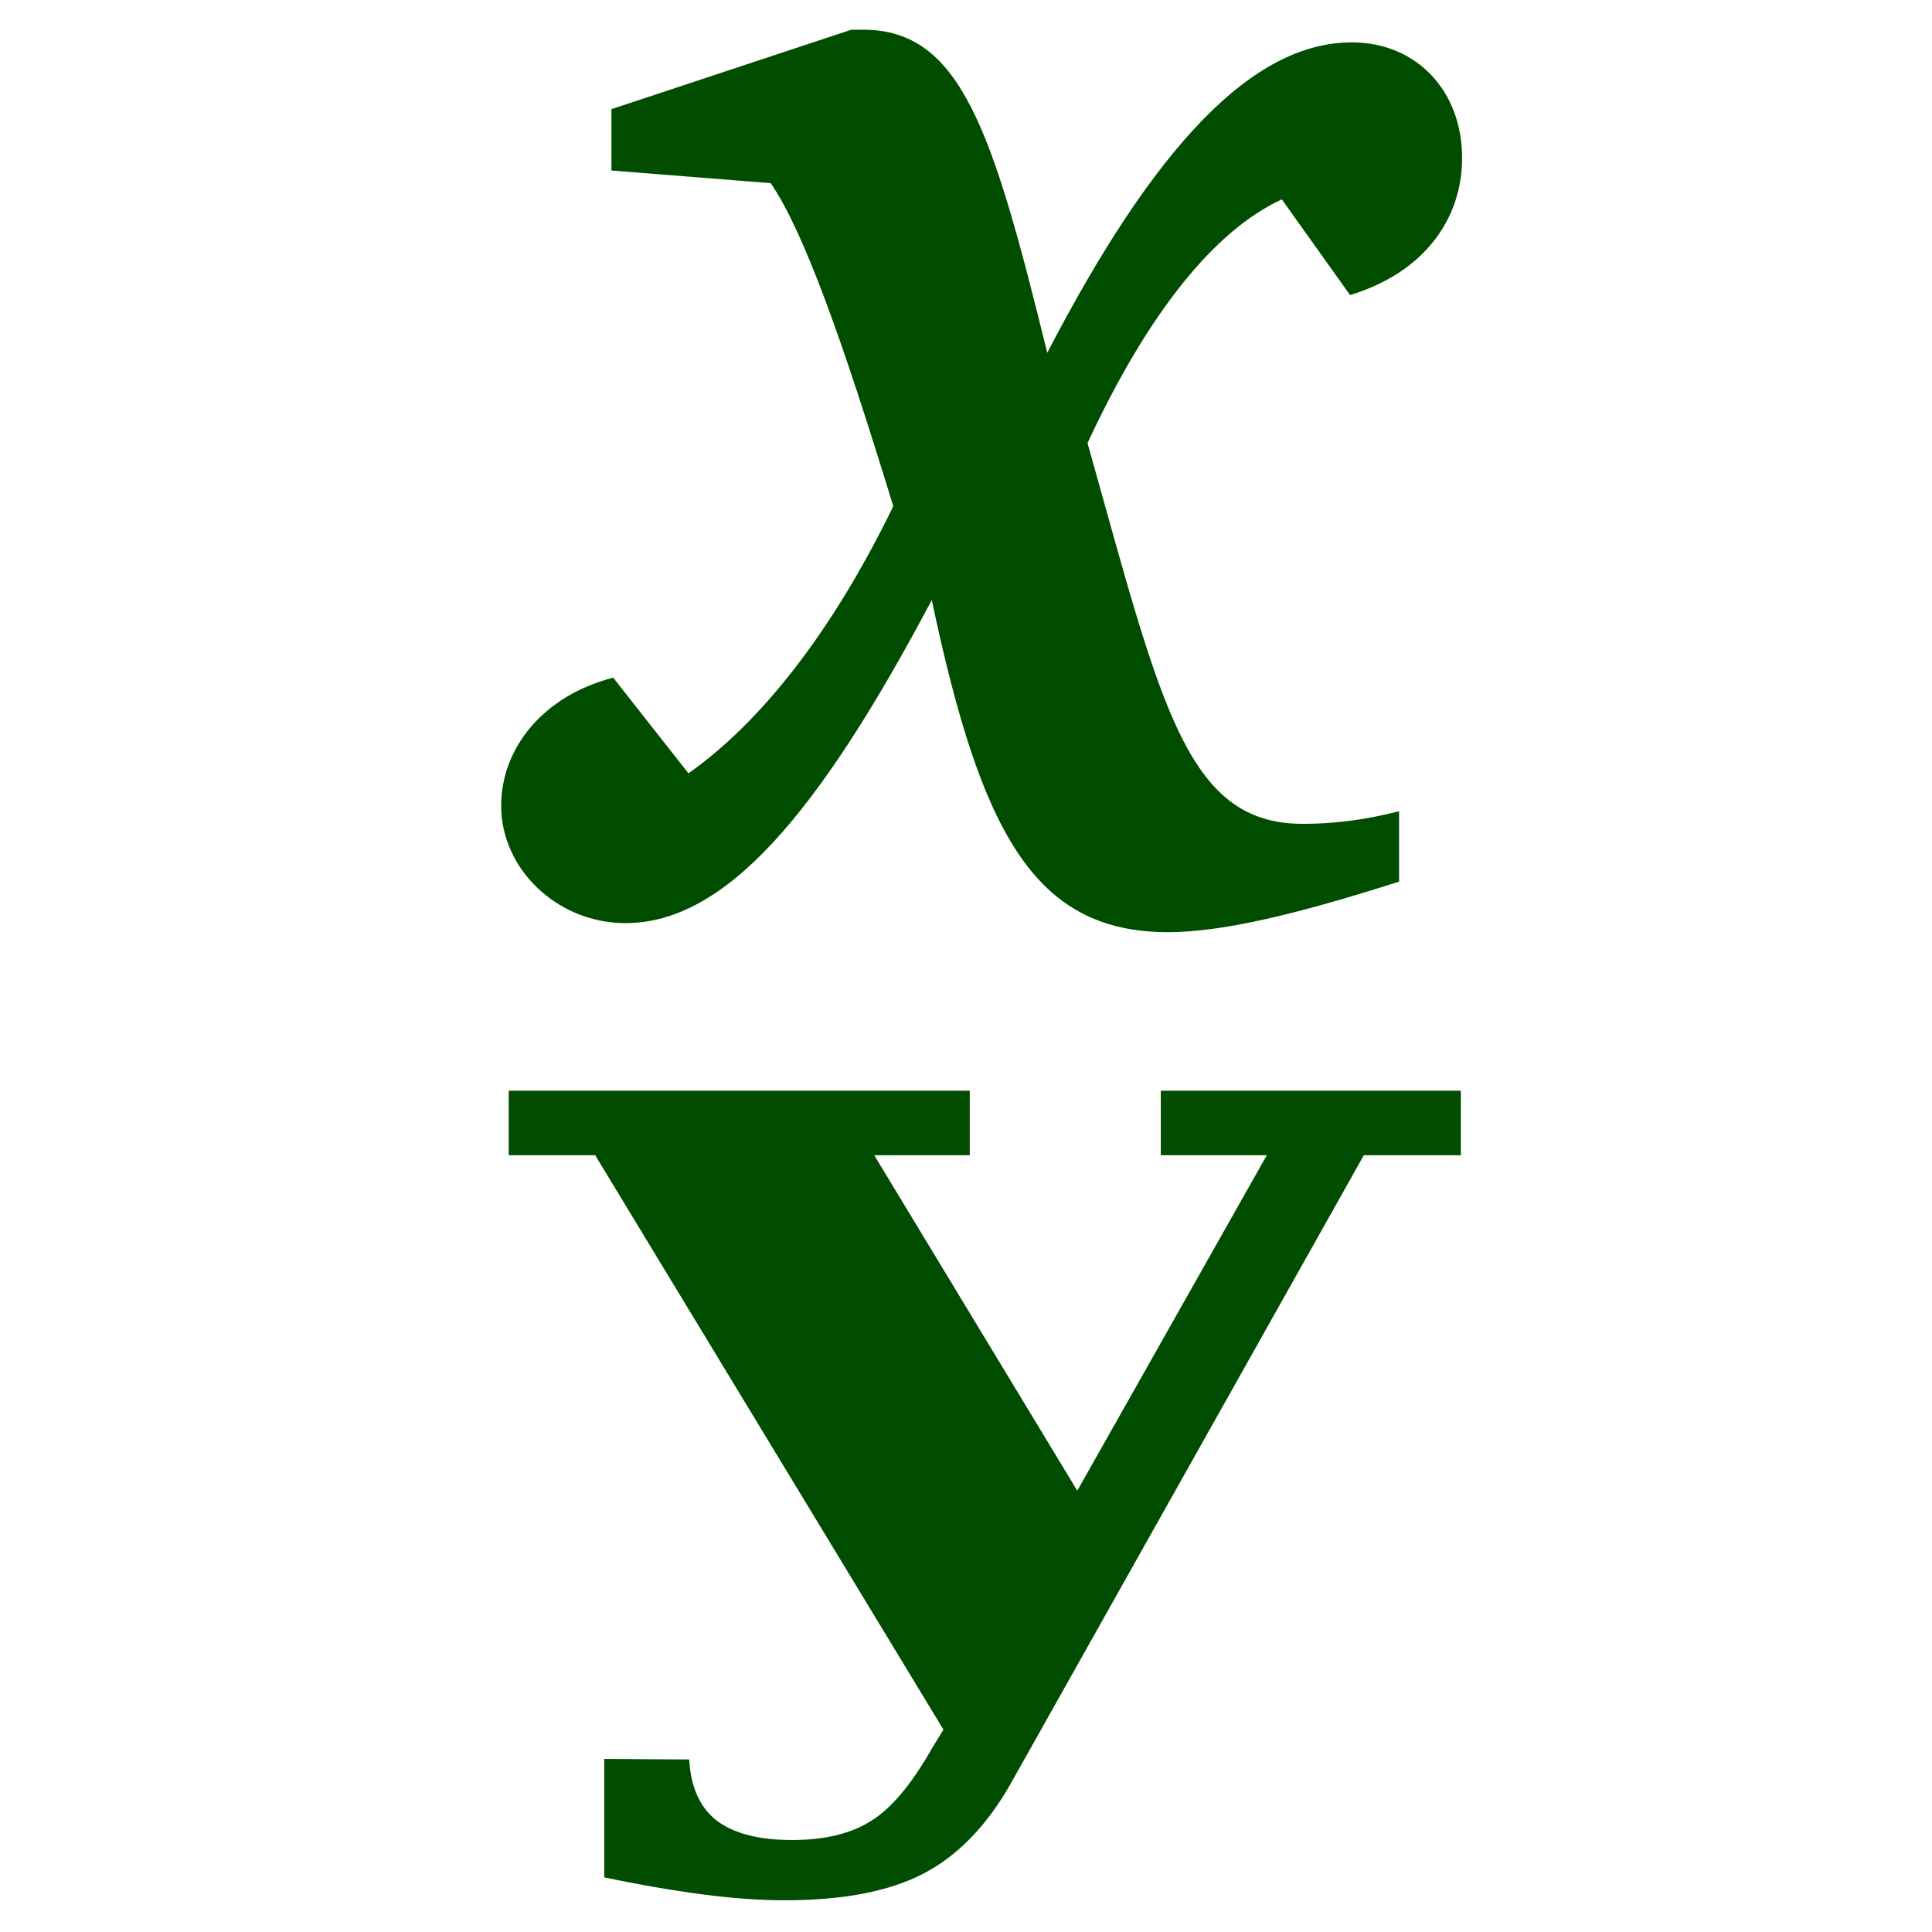
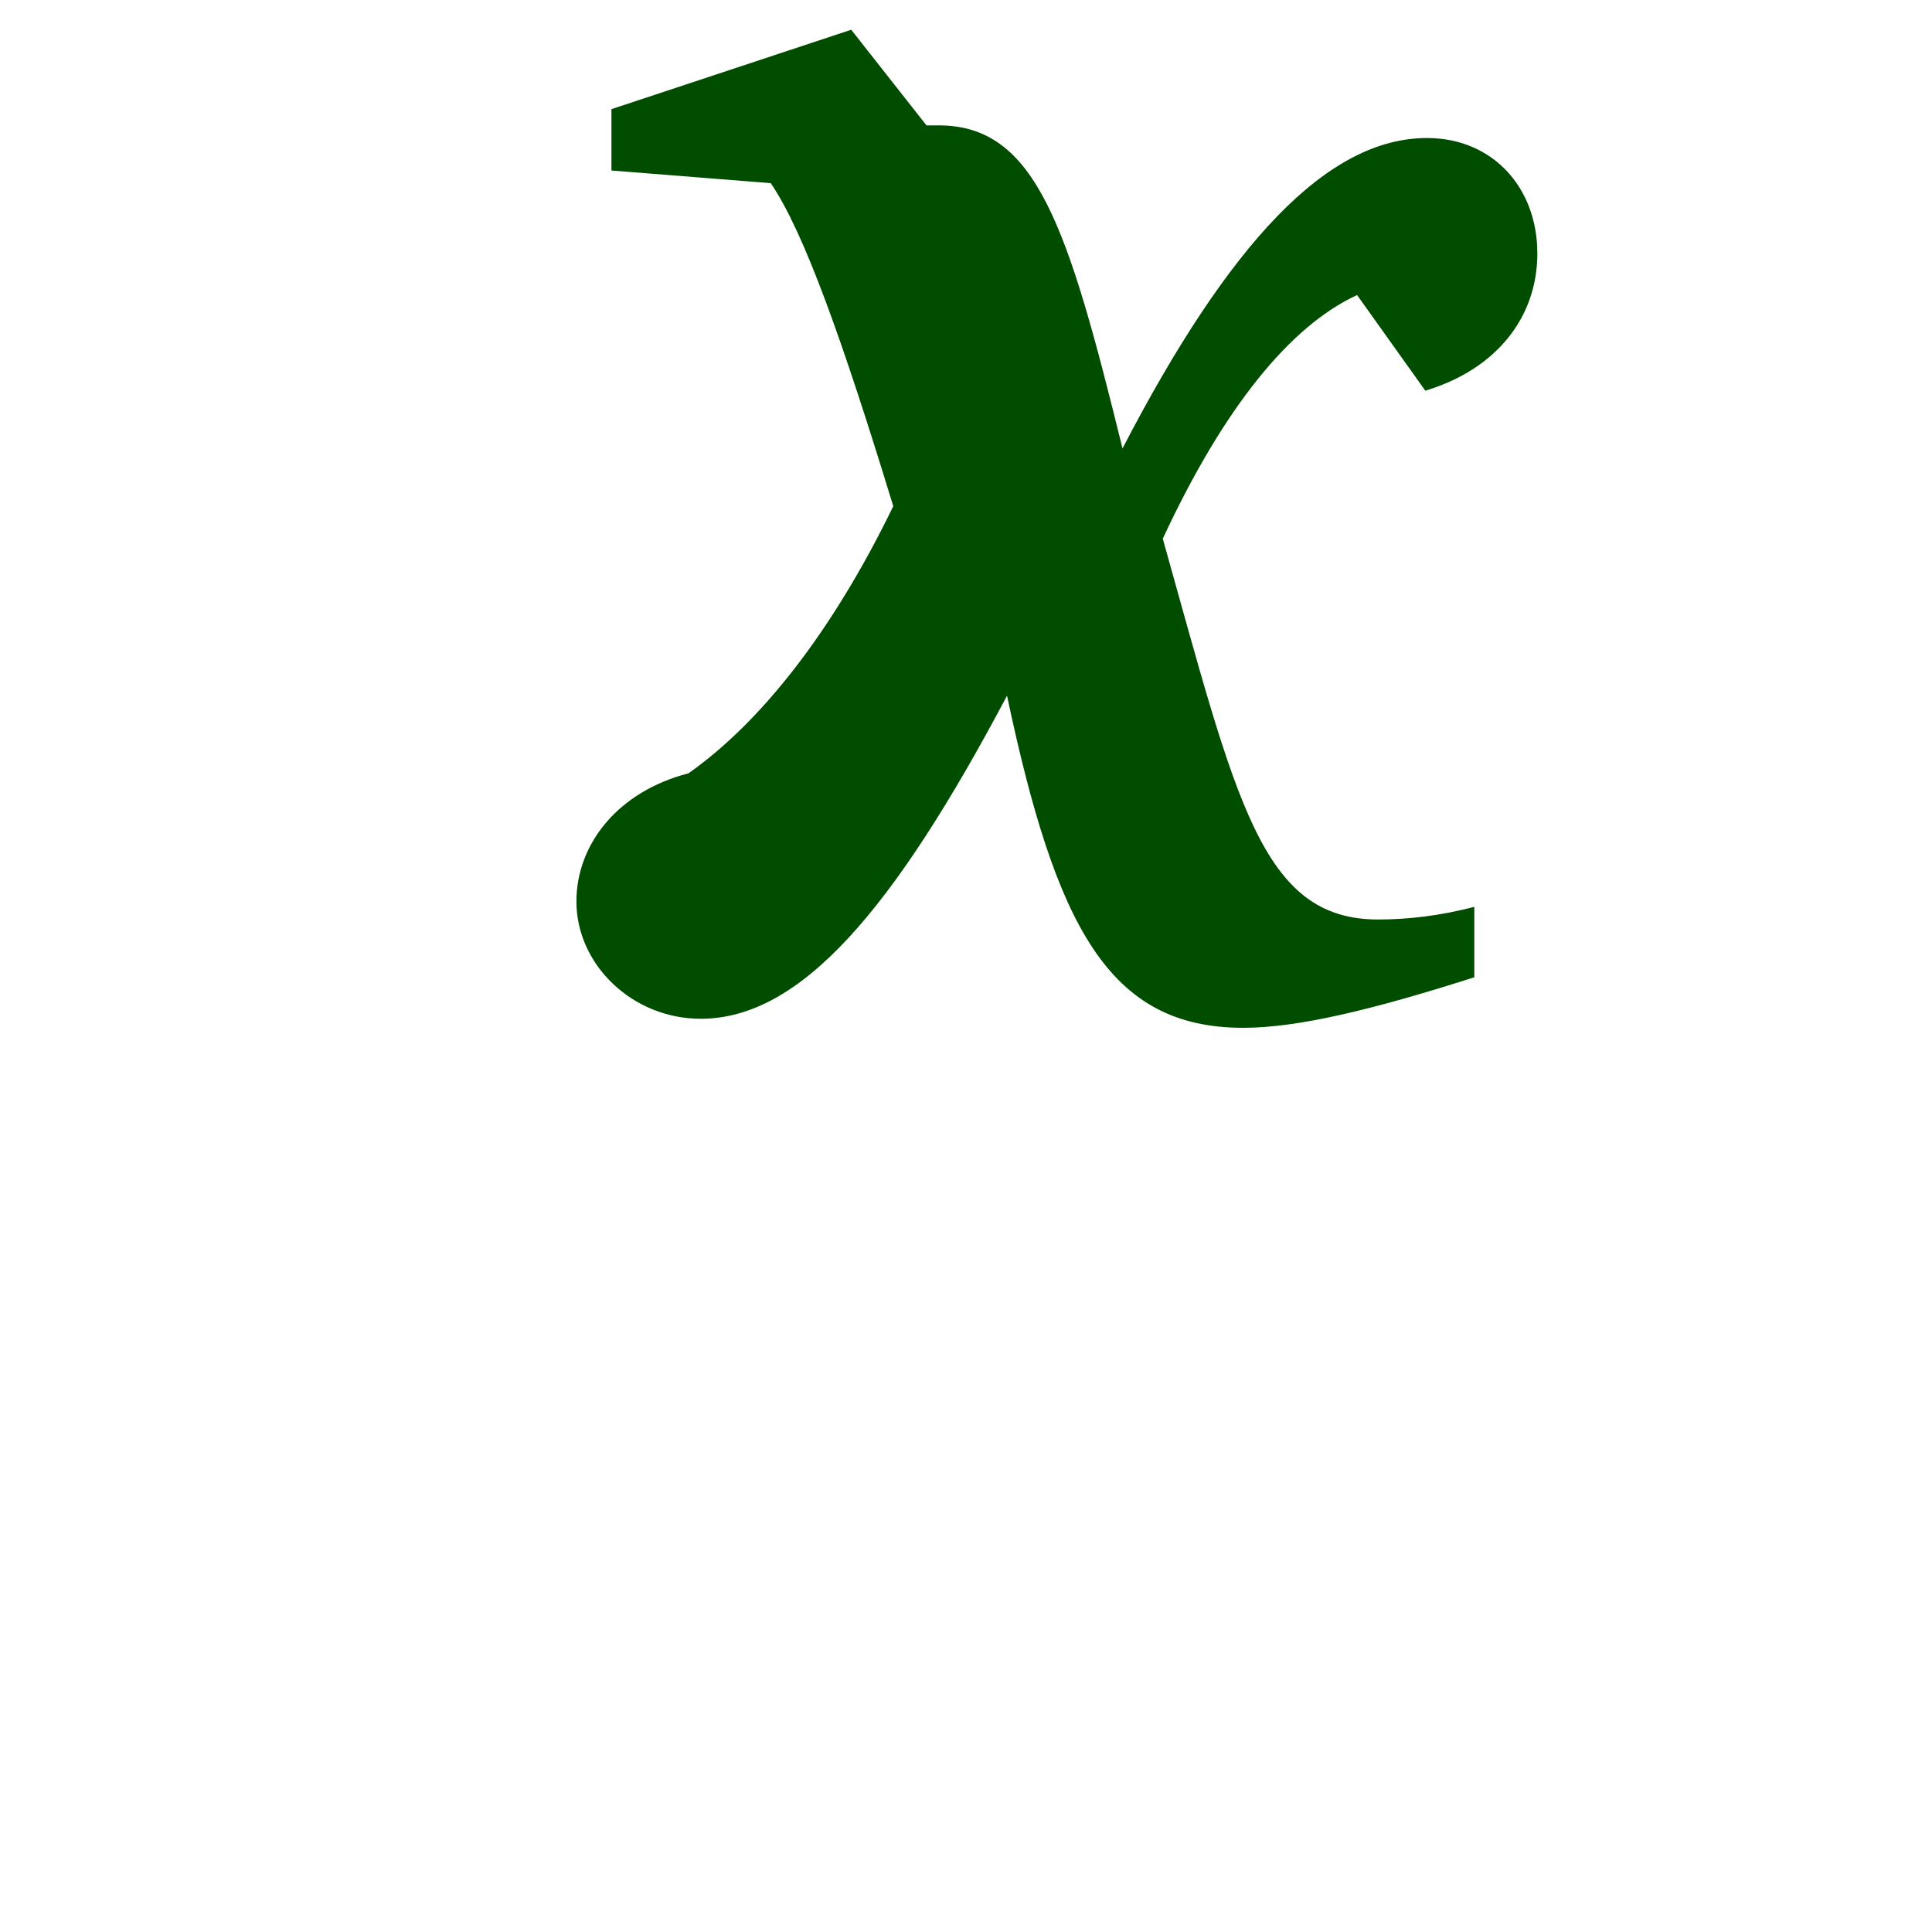
<svg xmlns="http://www.w3.org/2000/svg" id="svg1" viewBox="0 0 437.5 437.5" version="1.0" y="0" x="0">
-   <path id="path625" style="fill:#004d00" d="m192.76 6.733l-54.3 17.983v13.896l36.07 2.861c7.53 11.035 16.25 35.557 27.75 73.157-13.88 28.61-30.13 49.05-46.38 60.49l-17.04-21.66c-15.86 4.08-25.37 15.94-25.37 29.02 0 14.3 12.68 26.56 28.14 26.56 22.59 0 43.6-24.52 69.37-73.16 11.09 52.32 22.98 75.21 53.5 75.21 12.29 0 29.33-4.09 52.32-11.45v-15.94c-7.92 2.05-15.06 2.86-21.8 2.86-26.55 0-32.1-26.97-48.75-86.23 13.87-29.839 28.93-48.231 44-55.179l15.45 21.662c16.26-4.905 25.37-16.757 25.37-31.062 0-15.122-10.3-26.157-24.97-26.157-22.59 0-44.79 23.705-68.97 70.297-12.28-49.862-19.42-73.158-41.61-73.158-0.8 0-1.98 0-2.78 0z" />
-   <path id="path628" style="fill:#004c00" d="m228.62 404.35c-5.45 9.42-12.03 16.11-19.75 20.05-7.72 3.95-18.11 5.92-31.17 5.92-5.56 0-11.75-0.44-18.56-1.33-6.82-0.89-14.25-2.17-22.31-3.86v-26.82l19.24 0.12c0.34 6.2 2.39 10.79 6.13 13.77 3.86 2.98 9.6 4.47 17.2 4.47 7.38 0 13.35-1.45 17.89-4.35 4.54-2.81 9.08-8.21 13.62-16.18l2.73-4.47-78.86-130.07h-19.58v-14.61h104.4v14.61h-21.63l45.98 75.97 42.92-75.97h-24.01v-14.61h67.95v14.61h-21.97l-80.22 142.75z" />
+   <path id="path625" style="fill:#004d00" d="m192.76 6.733l-54.3 17.983v13.896l36.07 2.861c7.53 11.035 16.25 35.557 27.75 73.157-13.88 28.61-30.13 49.05-46.38 60.49c-15.86 4.08-25.37 15.94-25.37 29.02 0 14.3 12.68 26.56 28.14 26.56 22.59 0 43.6-24.52 69.37-73.16 11.09 52.32 22.98 75.21 53.5 75.21 12.29 0 29.33-4.09 52.32-11.45v-15.94c-7.92 2.05-15.06 2.86-21.8 2.86-26.55 0-32.1-26.97-48.75-86.23 13.87-29.839 28.93-48.231 44-55.179l15.45 21.662c16.26-4.905 25.37-16.757 25.37-31.062 0-15.122-10.3-26.157-24.97-26.157-22.59 0-44.79 23.705-68.97 70.297-12.28-49.862-19.42-73.158-41.61-73.158-0.8 0-1.98 0-2.78 0z" />
</svg>